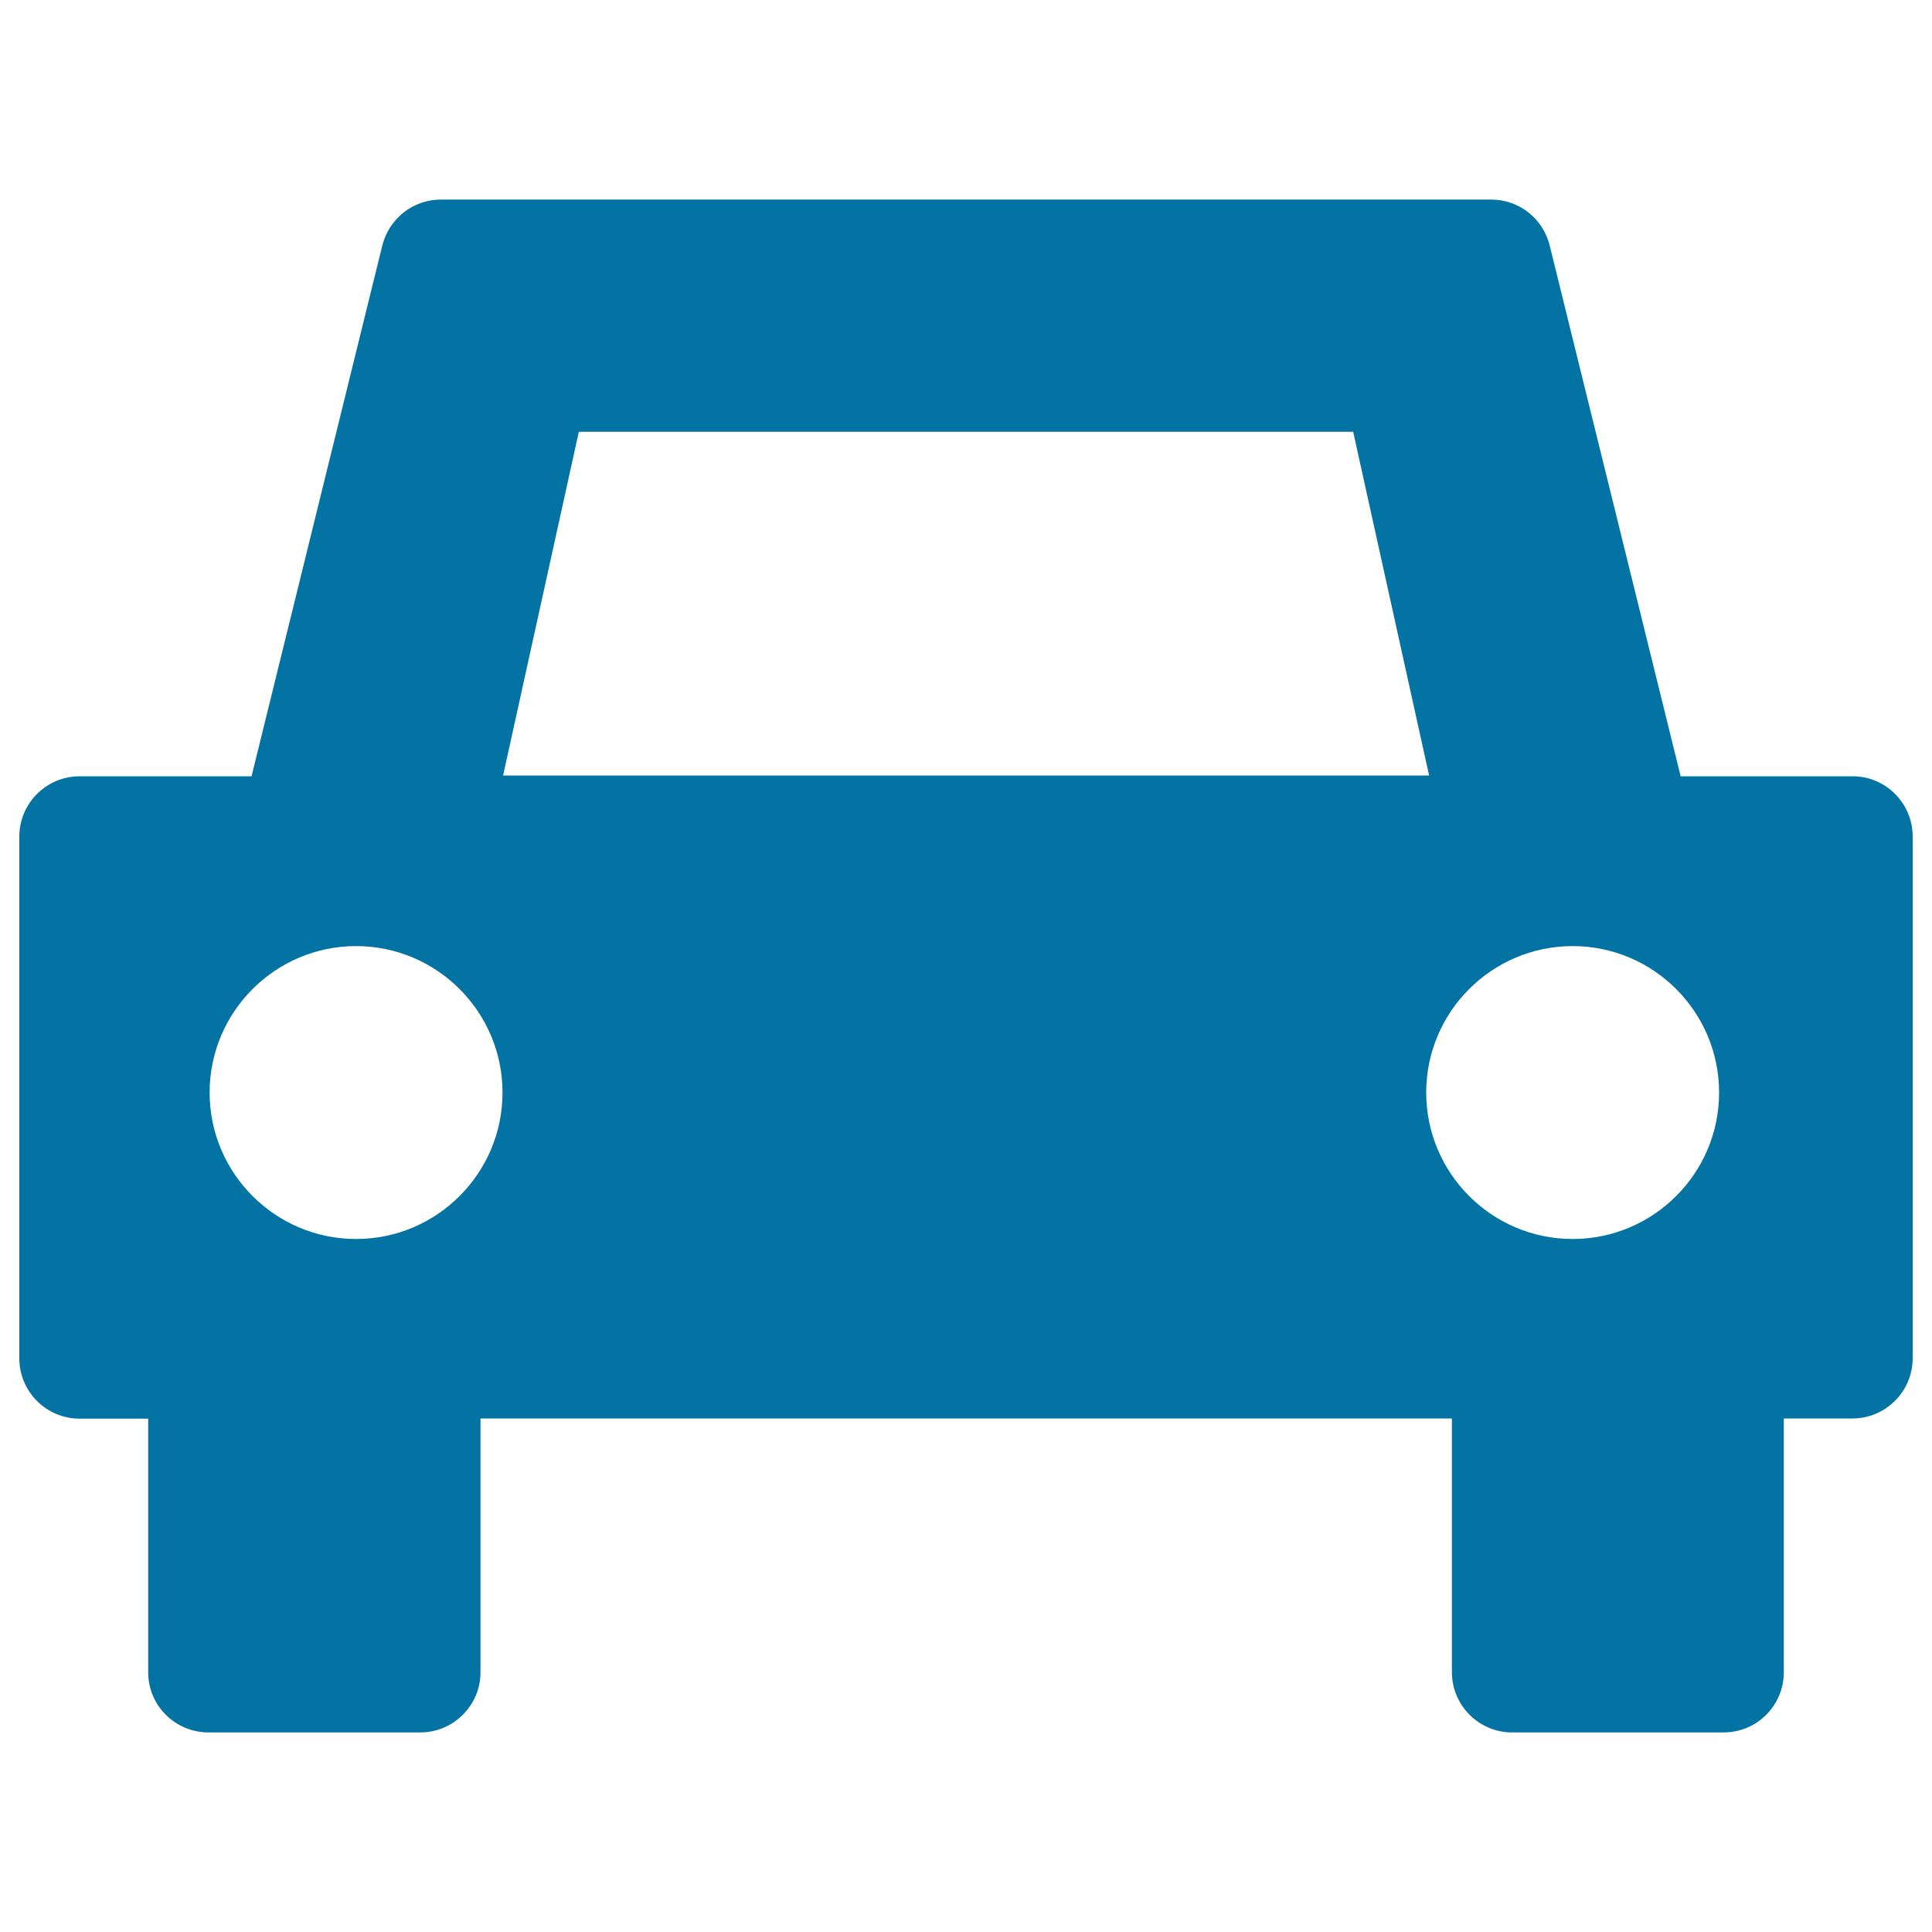
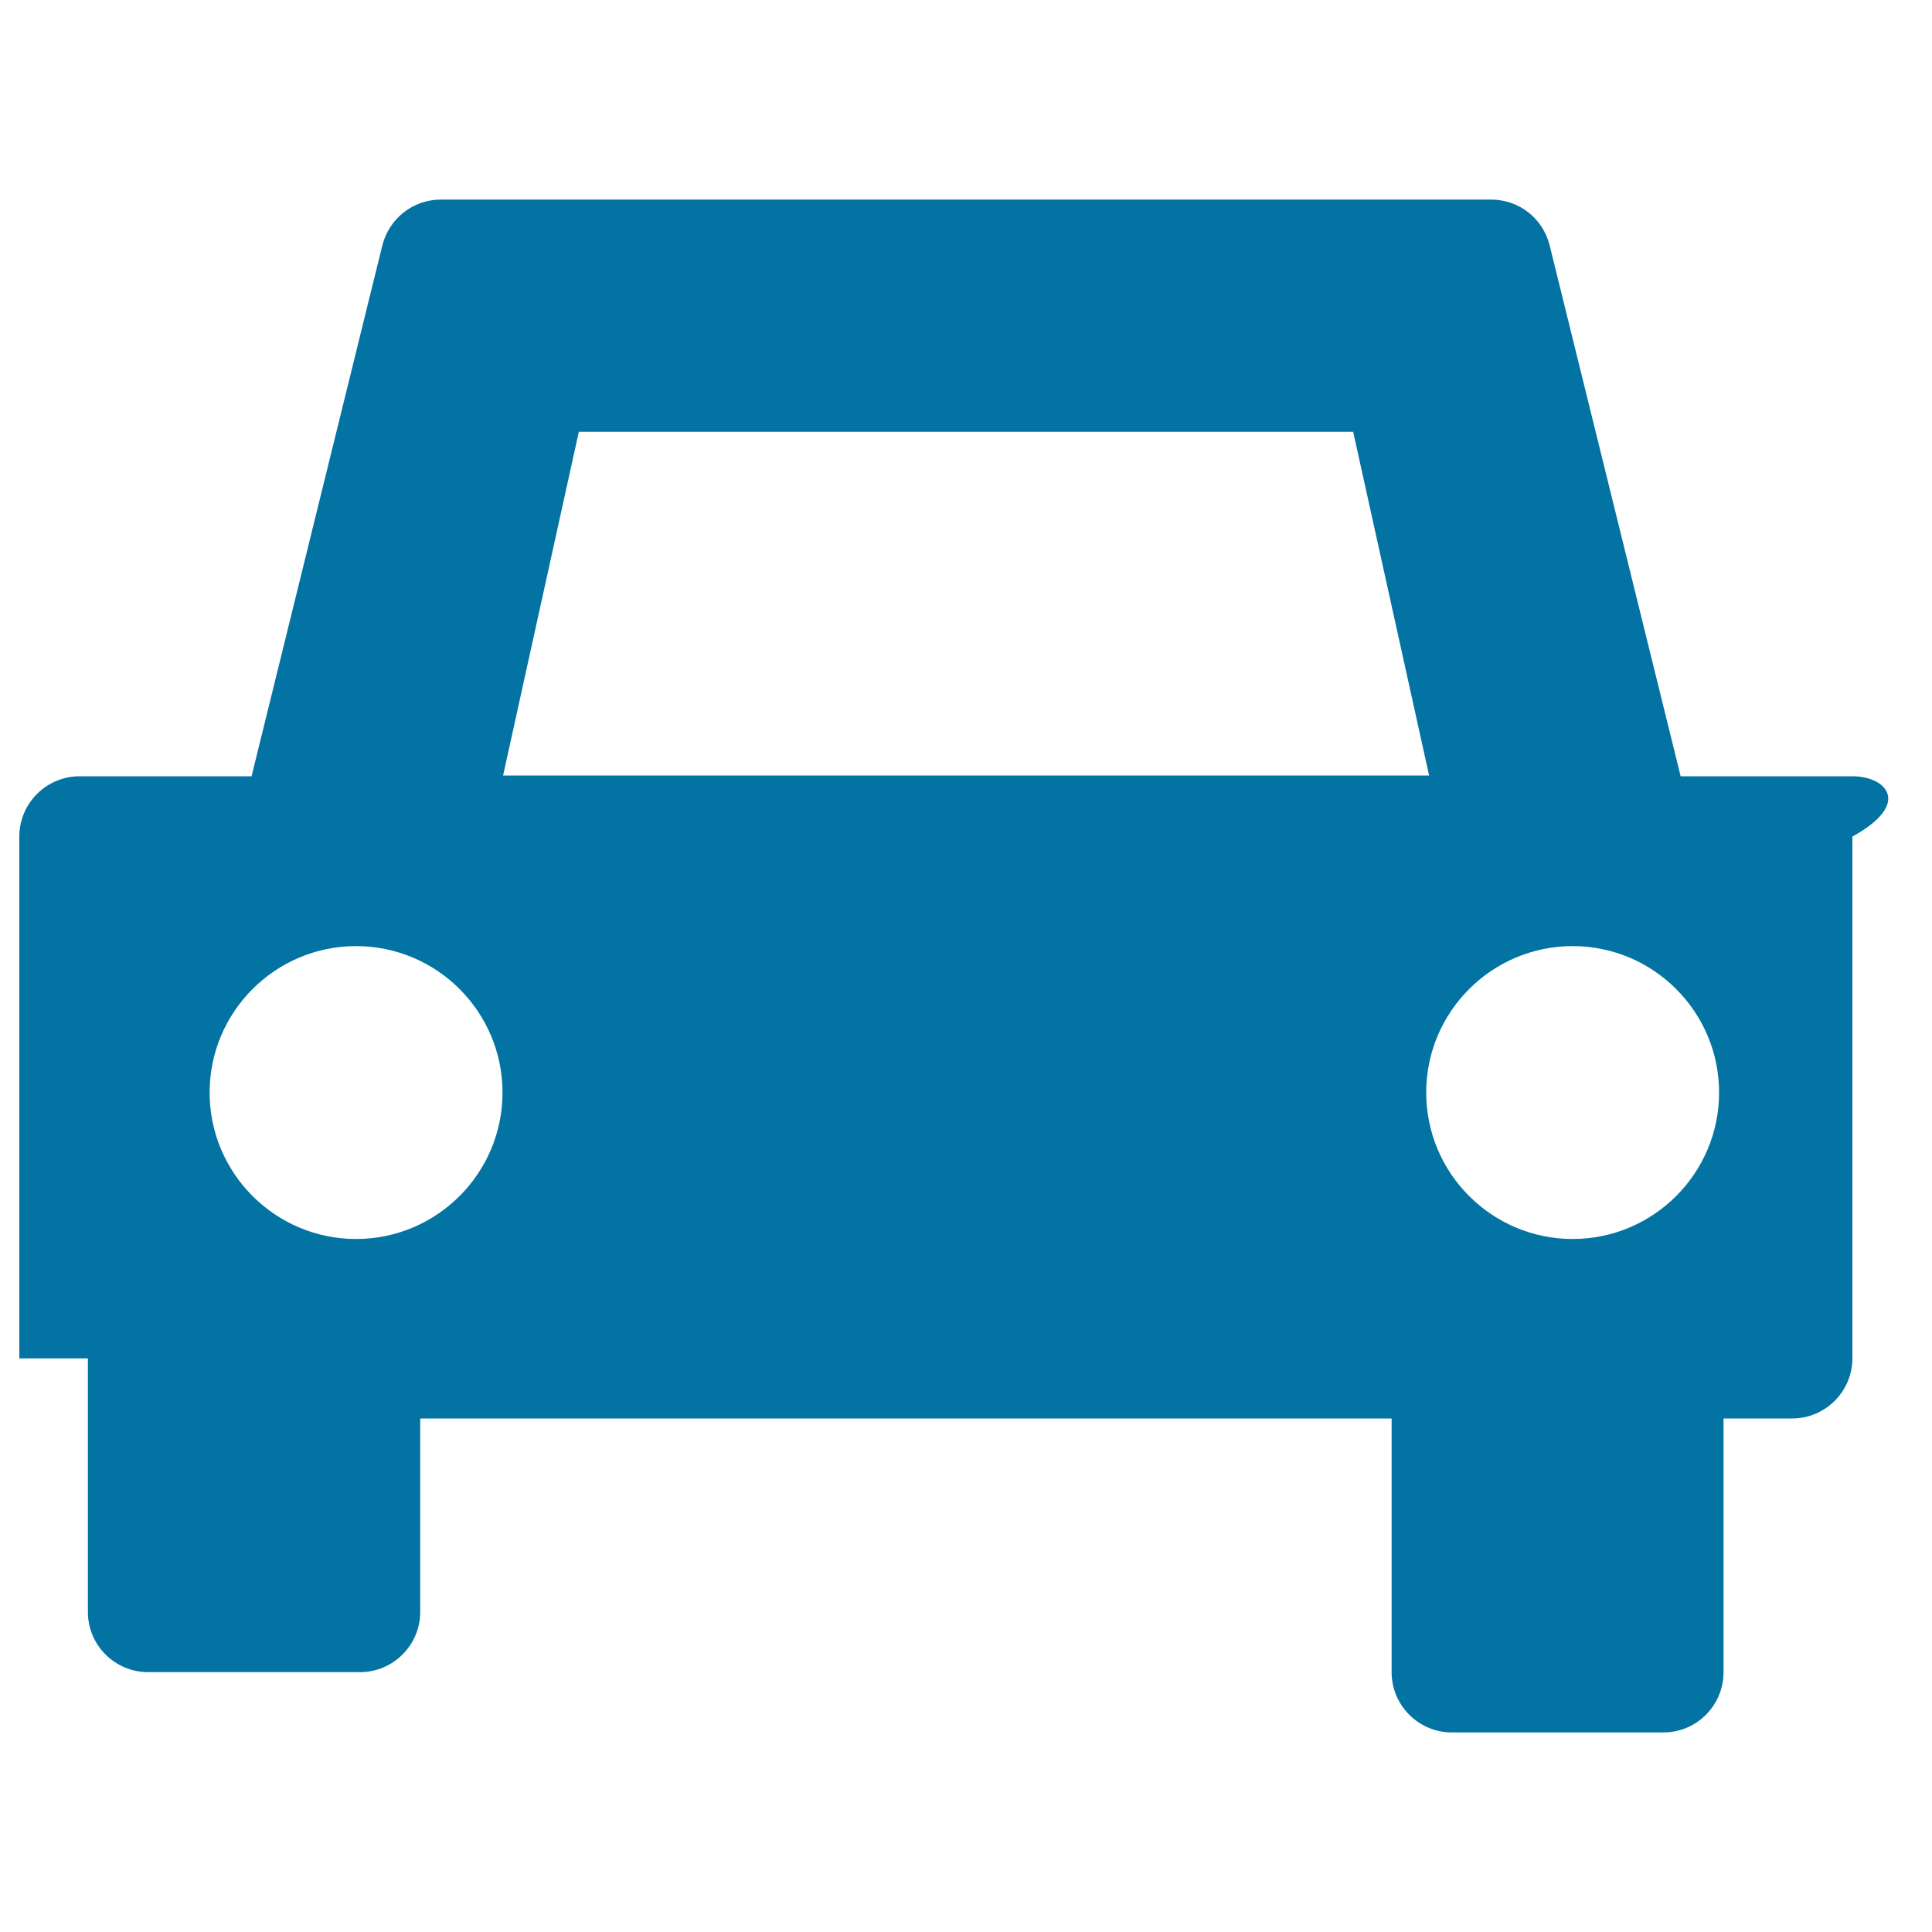
<svg xmlns="http://www.w3.org/2000/svg" viewBox="0 0 1000 1000" style="fill:#0273a2">
  <title>Car Filled Frontal Transport SVG icon</title>
  <g>
-     <path d="M958.9,401.8h-89L802.1,127c-3.5-14-15.9-23.7-30.3-23.7H228.2c-14.4,0-26.8,9.8-30.3,23.7l-67.7,274.8h-89c-17.2,0-31.2,14-31.2,31.2v270.1c0,17.2,14,31.2,31.2,31.2h35.5v131.3c0,17.2,14,31.1,31.2,31.1h109.6c17.2,0,31.2-14,31.2-31.1V734.2h502.8v131.3c0,17.2,14,31.2,31.1,31.2h109.6c17.2,0,31.1-14,31.1-31.2V734.2h35.5c17.2,0,31.2-14,31.2-31.2V433C990,415.8,976.1,401.8,958.9,401.8z M184.3,641.3c-41.8,0-75.8-34-75.8-75.8c0-41.8,34-75.8,75.8-75.8c41.8,0,75.8,34,75.8,75.8C260.1,607.3,226.1,641.3,184.3,641.3z M299.6,223.5h400.8l39.3,177.9H260.4L299.6,223.5z M814,641.3c-41.8,0-75.8-34-75.8-75.8c0-41.8,34-75.8,75.8-75.8c41.8,0,75.8,34,75.8,75.8C889.8,607.3,855.8,641.3,814,641.3z" />
+     <path d="M958.9,401.8h-89L802.1,127c-3.5-14-15.9-23.7-30.3-23.7H228.2c-14.4,0-26.8,9.8-30.3,23.7l-67.7,274.8h-89c-17.2,0-31.2,14-31.2,31.2v270.1h35.5v131.3c0,17.2,14,31.1,31.2,31.1h109.6c17.2,0,31.2-14,31.2-31.1V734.2h502.8v131.3c0,17.2,14,31.2,31.1,31.2h109.6c17.2,0,31.1-14,31.1-31.2V734.2h35.5c17.2,0,31.2-14,31.2-31.2V433C990,415.8,976.1,401.8,958.9,401.8z M184.3,641.3c-41.8,0-75.8-34-75.8-75.8c0-41.8,34-75.8,75.8-75.8c41.8,0,75.8,34,75.8,75.8C260.1,607.3,226.1,641.3,184.3,641.3z M299.6,223.5h400.8l39.3,177.9H260.4L299.6,223.5z M814,641.3c-41.8,0-75.8-34-75.8-75.8c0-41.8,34-75.8,75.8-75.8c41.8,0,75.8,34,75.8,75.8C889.8,607.3,855.8,641.3,814,641.3z" />
  </g>
</svg>